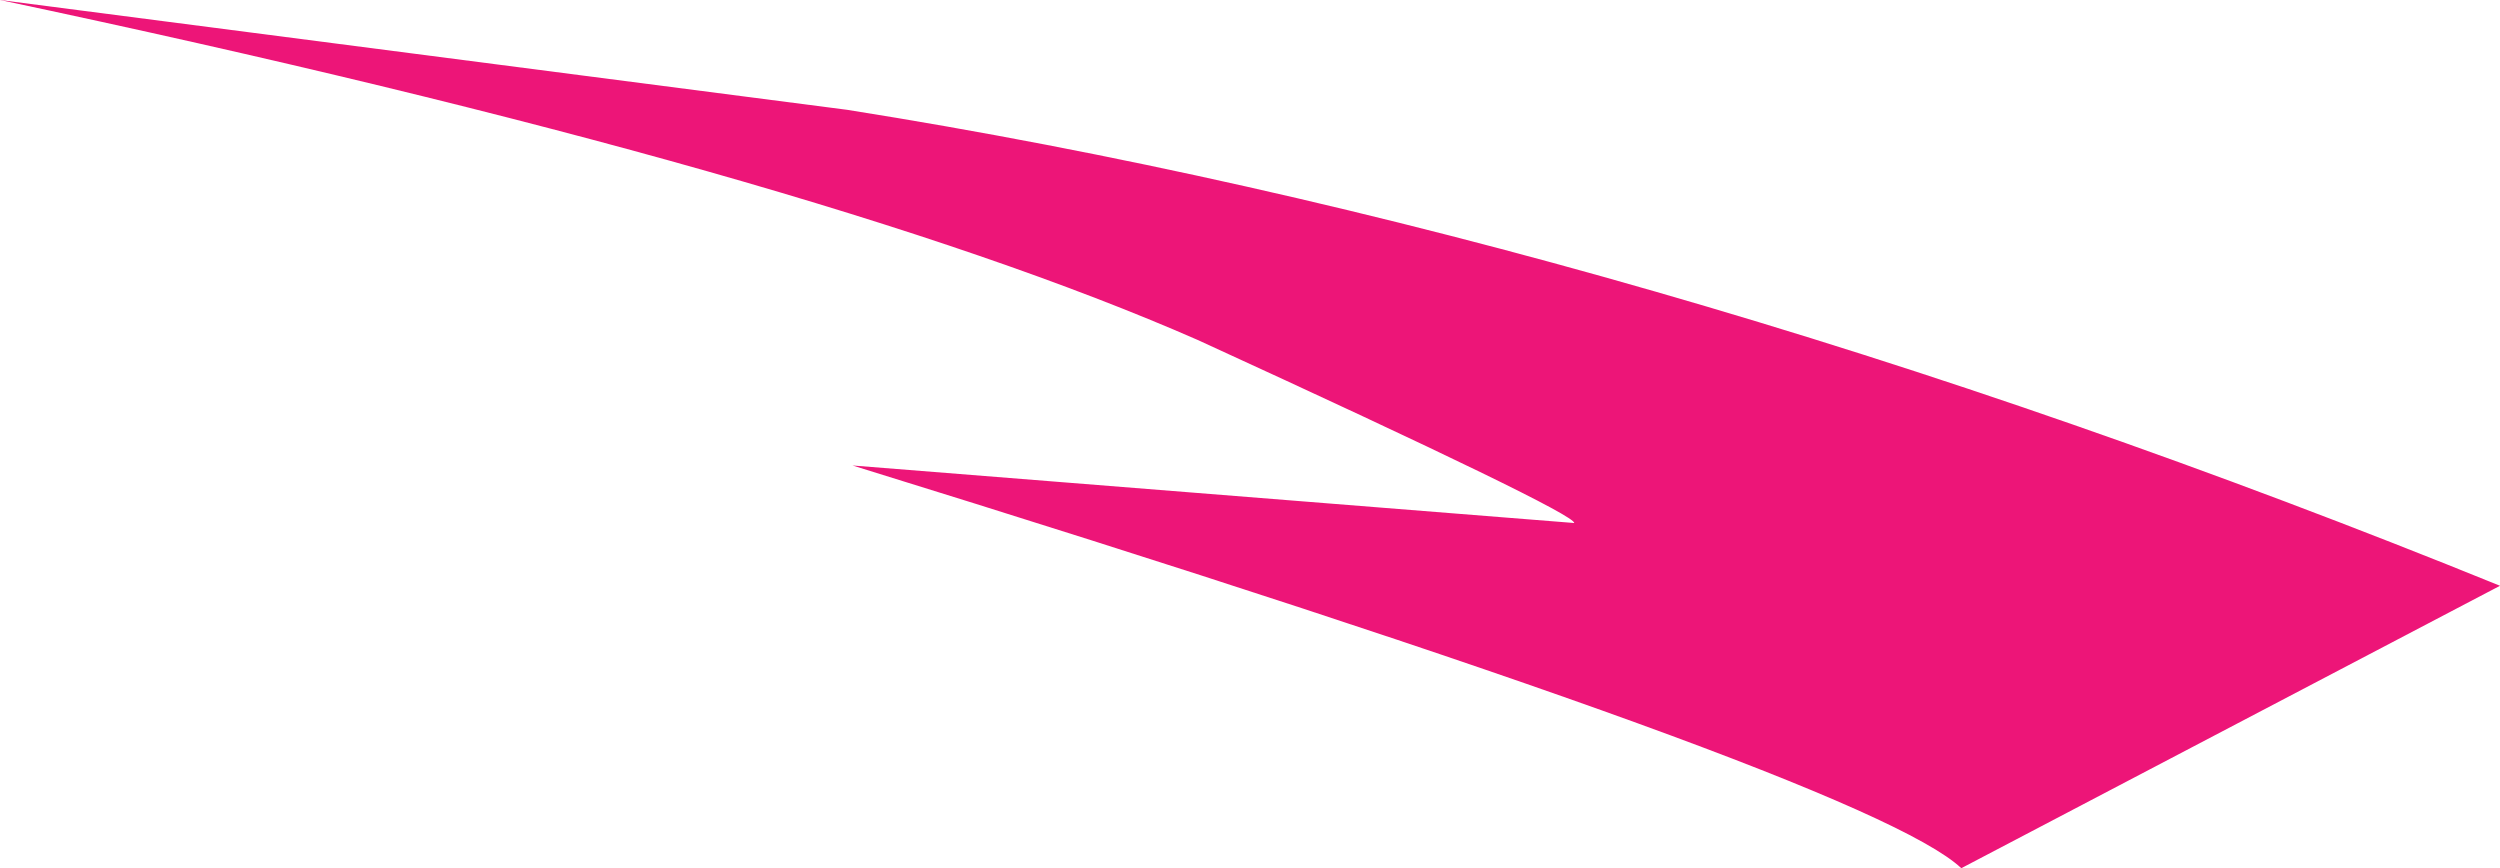
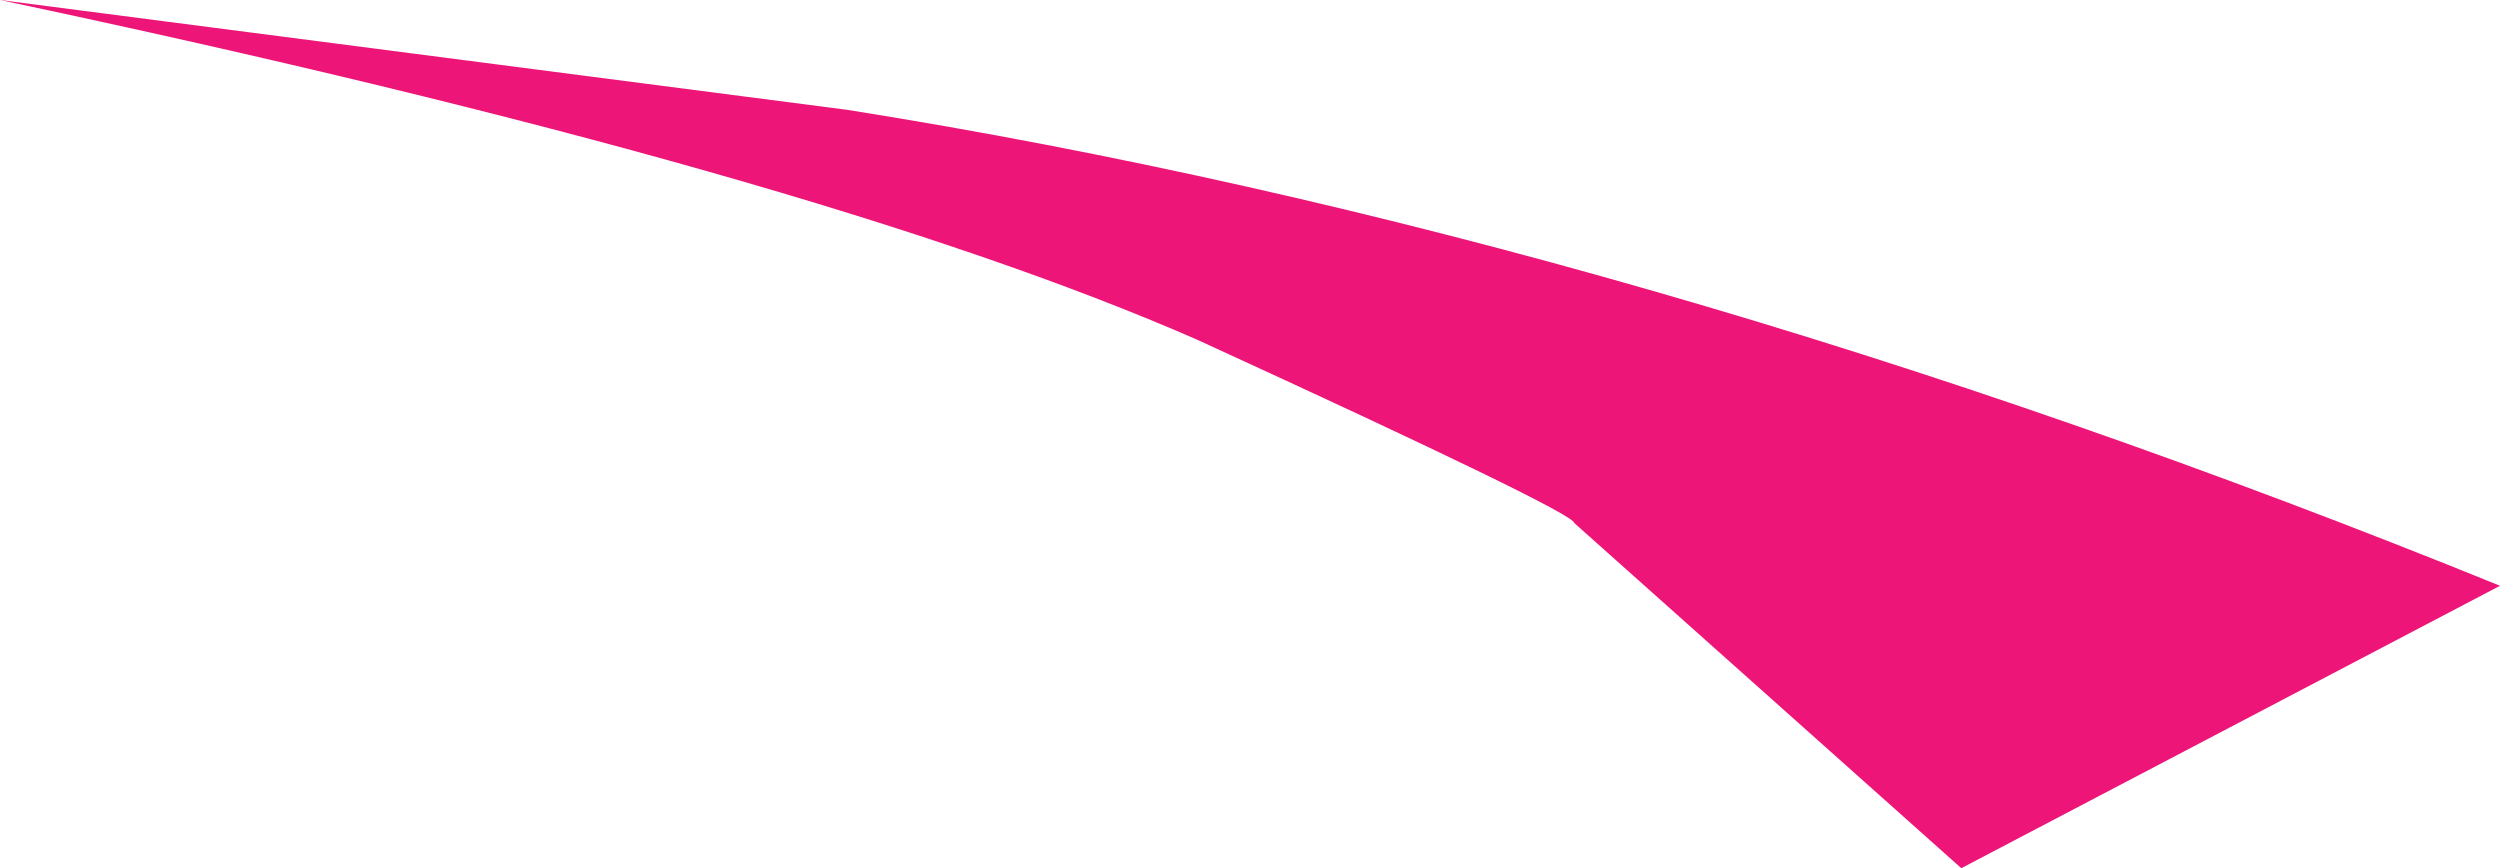
<svg xmlns="http://www.w3.org/2000/svg" height="8.3px" width="23.9px">
  <g transform="matrix(1.0, 0.0, 0.0, 1.0, 0.0, 0.0)">
-     <path d="M0.0 0.0 L8.1 1.05 Q15.65 2.25 23.9 5.6 L18.75 8.3 Q17.85 7.45 8.15 4.45 L15.05 5.0 Q15.05 4.9 11.45 3.25 7.8 1.65 0.0 0.0" fill="#ed1578" fill-rule="evenodd" stroke="none" />
+     <path d="M0.0 0.0 L8.1 1.05 Q15.65 2.25 23.9 5.6 L18.75 8.3 L15.05 5.0 Q15.05 4.9 11.45 3.25 7.8 1.65 0.0 0.0" fill="#ed1578" fill-rule="evenodd" stroke="none" />
  </g>
</svg>